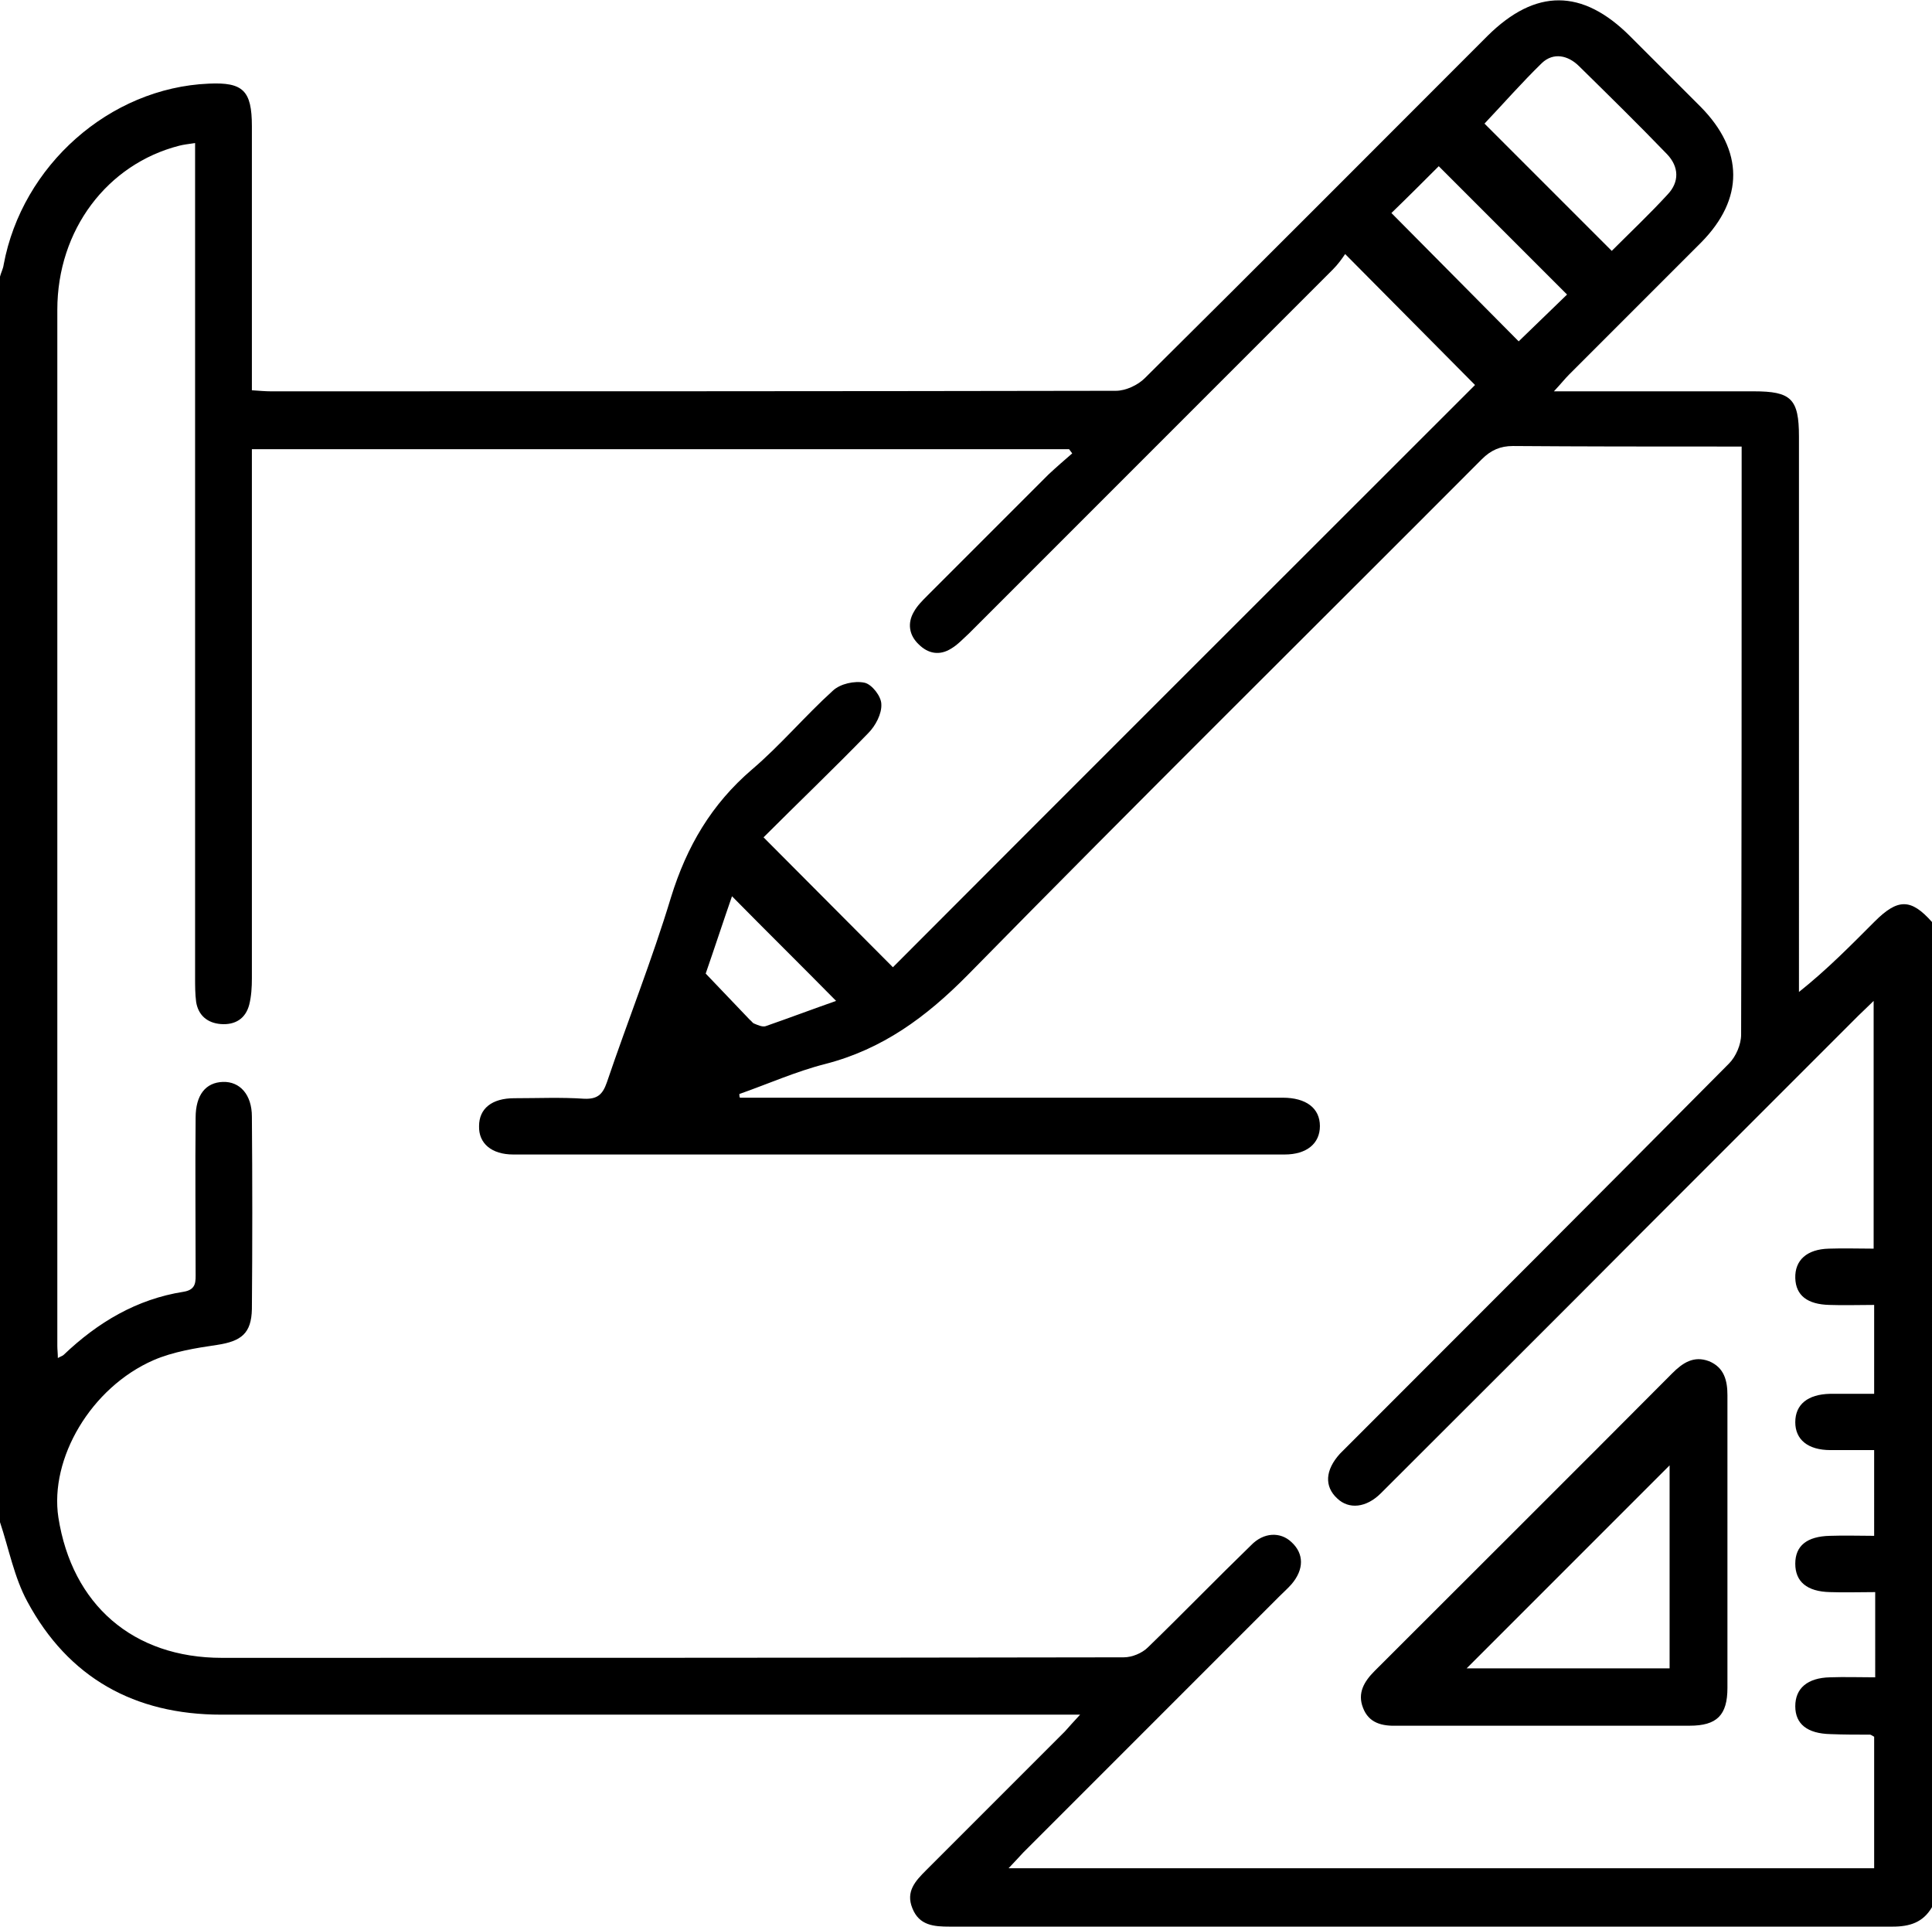
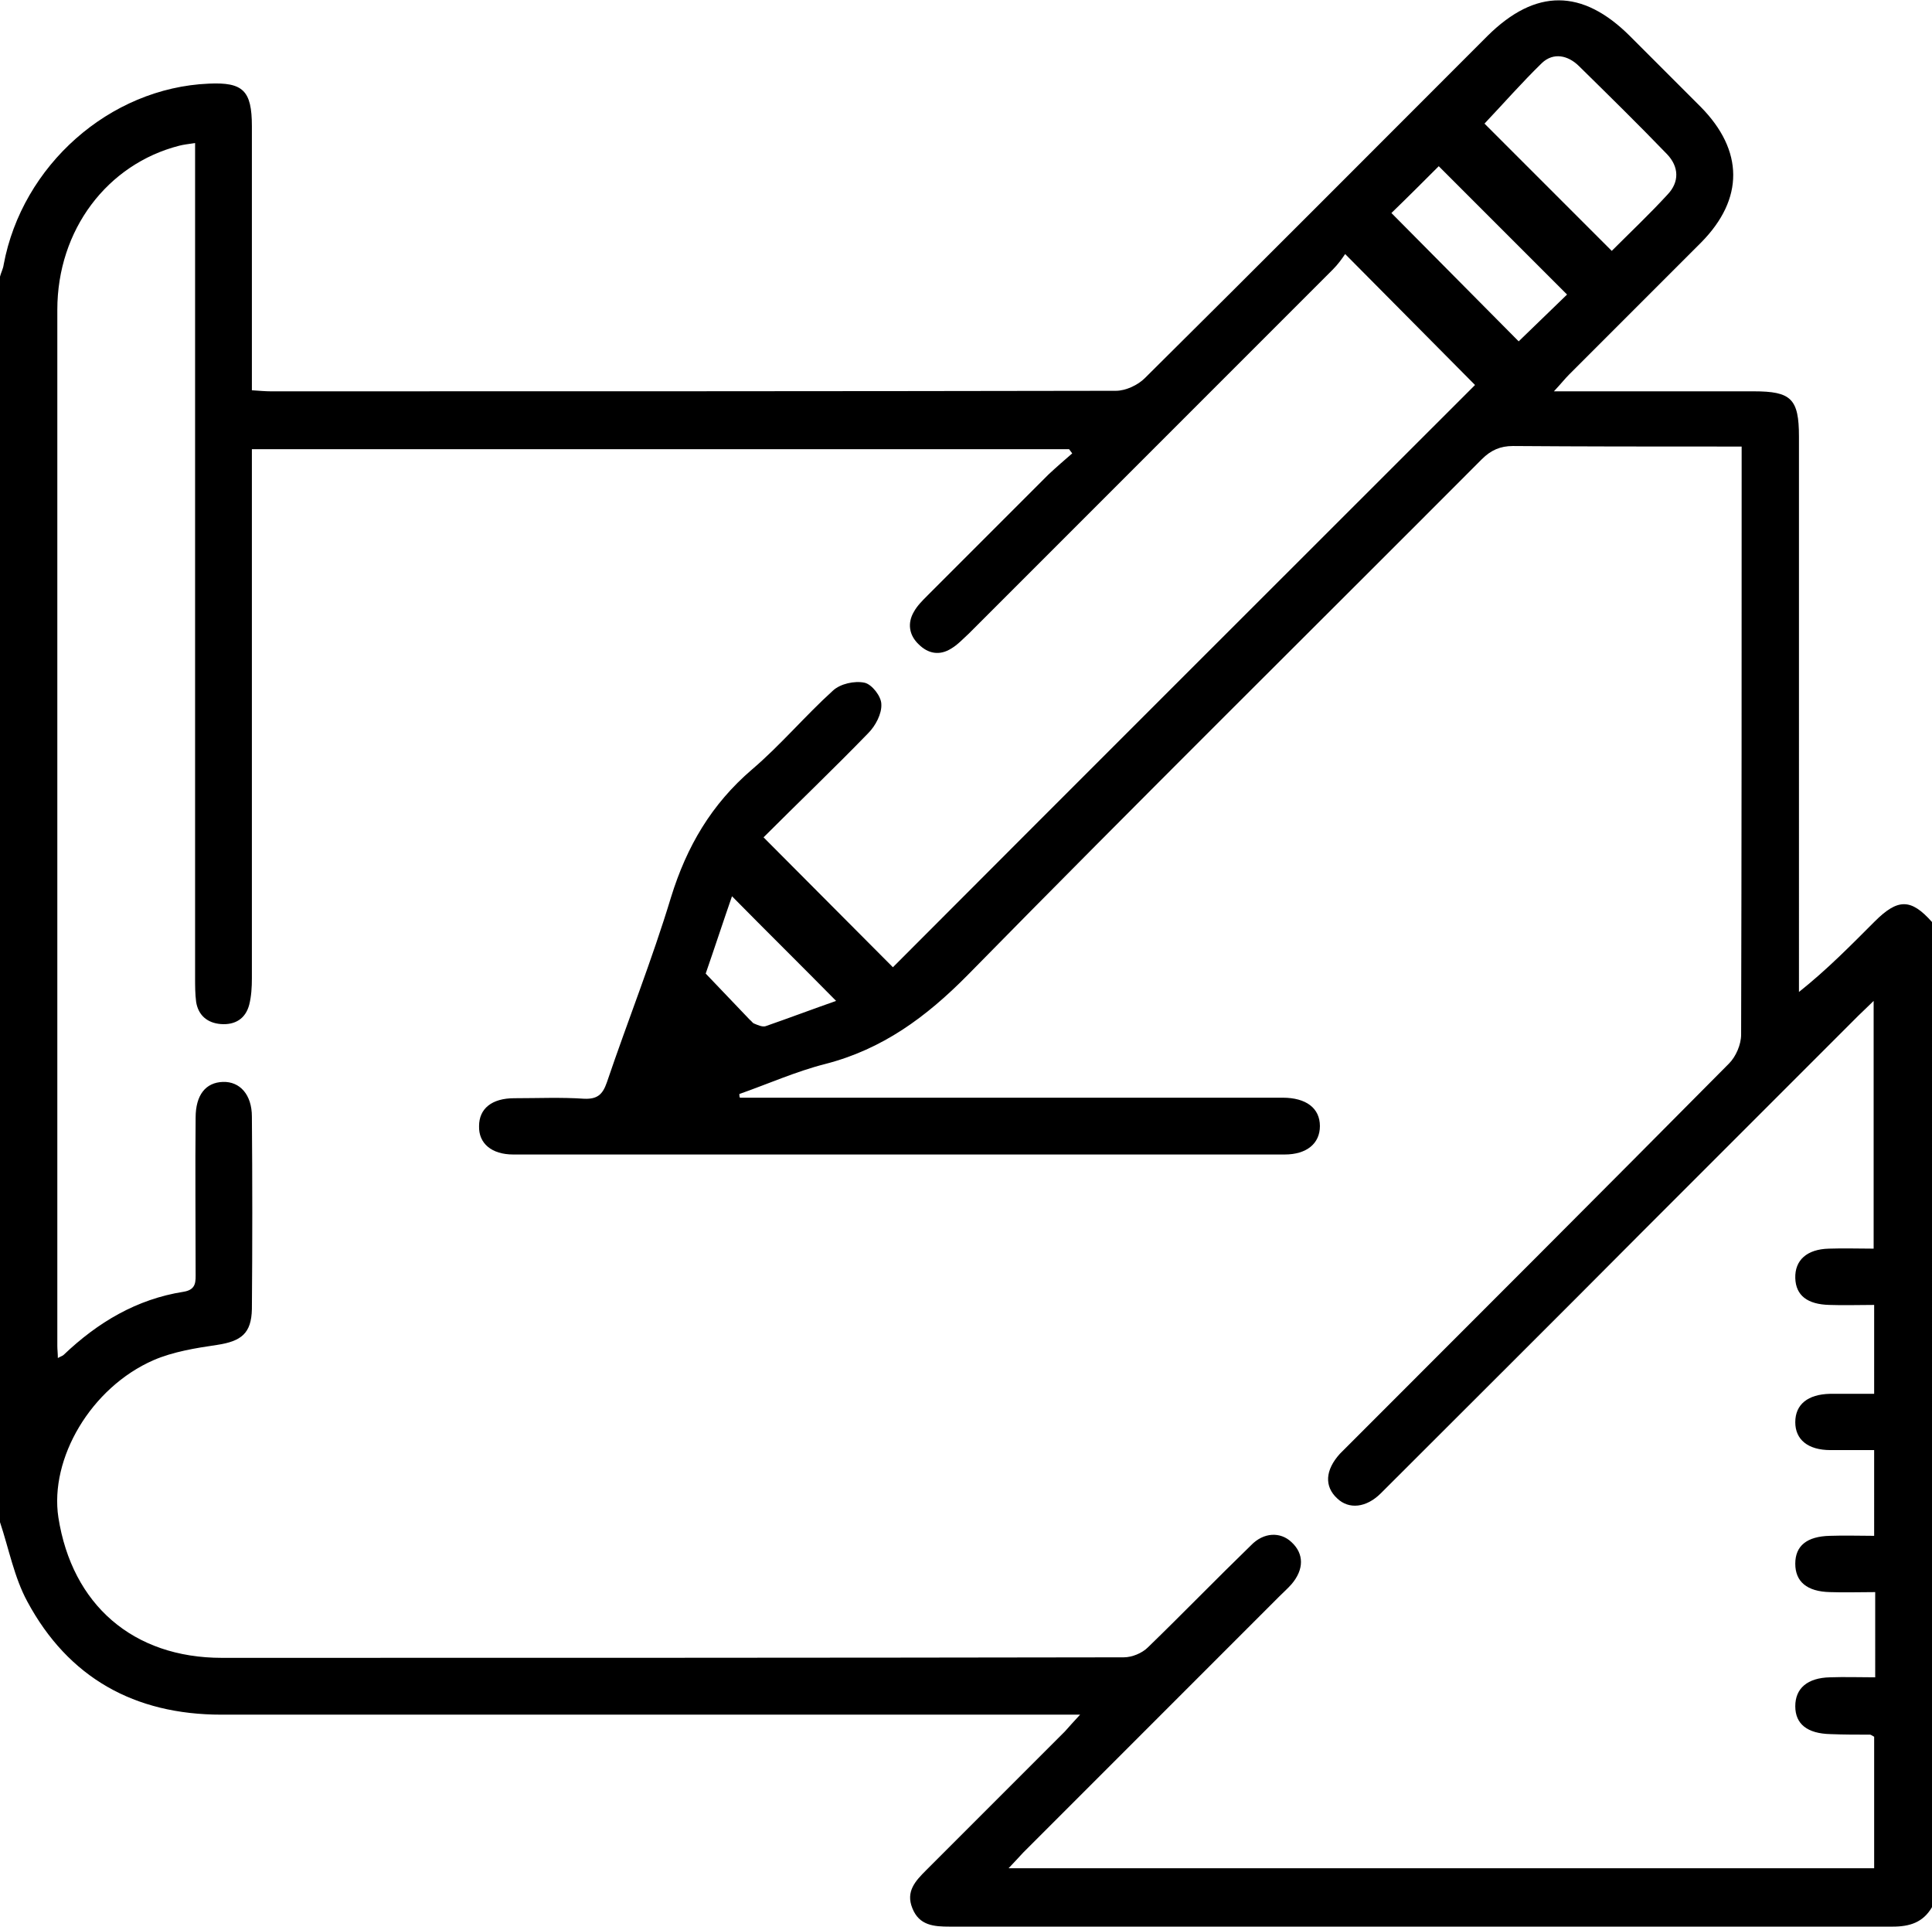
<svg xmlns="http://www.w3.org/2000/svg" version="1.1" id="Calque_1" x="0px" y="0px" viewBox="0 0 367.4 366.3" style="enable-background:new 0 0 367.4 366.3;" xml:space="preserve">
  <g>
    <path d="M356.5,175.2c-4.5,4.5-9,9.1-14.4,13.4V83c0-7.2-1.5-8.6-8.6-8.6c-11.1,0-22.2,0-33.4,0h-4.6c1.4-1.5,2.1-2.4,2.9-3.2    c8.4-8.4,16.7-16.7,25.1-25.1c8.2-8.3,8.1-17.5-0.1-25.8c-4.5-4.5-9-9-13.4-13.4c-9.1-9.1-18-9.1-27.1-0.1    c-21.7,21.7-43.4,43.5-65.2,65.1c-1.3,1.3-3.6,2.4-5.5,2.4c-53.6,0.1-107.1,0.1-160.7,0.1c-1,0-2.1-0.1-3.6-0.2v-4.3    c0-15.3,0-30.6,0-45.9c0-6.8-1.7-8.4-8.2-8.1C20.8,16.7,4.2,31.5,0.7,50.3c-0.1,0.8-0.5,1.5-0.7,2.3v236.8    c1.7,5.1,2.7,10.5,5.2,15.1C13,319,25.6,326,42.1,326c52.8,0,105.7,0,158.5,0h4.8c-1.3,1.4-2.1,2.3-2.9,3.2    c-8.8,8.8-17.6,17.6-26.4,26.4c-2,2-3.9,4-2.6,7.2c1.3,3.3,4.1,3.5,7.1,3.5c59.8,0,119.5,0,179.3,0c3.3,0,5.8-0.8,7.5-3.7V175.3    C363.4,170.8,360.9,170.8,356.5,175.2z M293.2,12c2.2-2.1,5-1.5,7.1,0.6c5.6,5.5,11.2,11,16.7,16.7c2.3,2.4,2.4,5.3,0.1,7.7    c-3.4,3.7-7,7.1-10.6,10.7l-24.2-24.2C285.9,19.7,289.4,15.7,293.2,12z M273.6,31.6c8.1,8.1,16.2,16.2,24.4,24.4    c-2.8,2.7-6,5.8-9.2,8.9c-7.9-8-16-16.1-24.2-24.4C267.7,37.5,270.8,34.4,273.6,31.6z M356.6,318.9c-3,0-5.8-0.1-8.6,0    c-4.3,0.1-6.6,2.1-6.6,5.5c0,3.4,2.3,5.2,6.7,5.3c2.5,0.1,5,0.1,7.5,0.1c0.2,0,0.4,0.2,0.8,0.4v25H191.8c1.1-1.2,2-2.1,2.8-3    c16.2-16.2,32.5-32.5,48.7-48.7c0.8-0.8,1.6-1.5,2.3-2.3c2.4-2.8,2.4-5.8,0-8c-2.1-2-5.3-1.9-7.7,0.6c-6.6,6.4-13,13-19.6,19.4    c-1.1,1.1-3,1.9-4.6,1.9c-57.2,0.1-114.3,0.1-171.5,0.1c-16.9,0-28.5-10.1-31.1-26.7c-1.7-11.2,6.2-24.7,18.1-29.9    c3.7-1.6,8-2.3,12.1-2.9c4.6-0.7,6.5-2.2,6.6-6.8c0.1-12.2,0.1-24.4,0-36.6c0-4.2-2.3-6.7-5.5-6.6c-3.3,0.1-5.2,2.5-5.2,6.8    c-0.1,9.8,0,19.6,0,29.4c0,1.7,0.2,3.3-2.3,3.7c-8.9,1.4-16.3,5.8-22.8,12c-0.2,0.2-0.6,0.3-1.1,0.6c0-0.9-0.1-1.6-0.1-2.3    c0-65.7,0-131.3,0-197c0-15.2,9.5-27.7,23.2-31.2c0.8-0.2,1.6-0.3,3-0.5V32c0,51.3,0,102.6,0,153.9c0,1.5,0,3.1,0.2,4.6    c0.4,2.5,2.1,4,4.7,4.2c2.7,0.2,4.7-1,5.4-3.7c0.4-1.6,0.5-3.3,0.5-5c0-32.1,0-64.1,0-96.2v-4.4h155.4c0.2,0.3,0.4,0.5,0.6,0.8    c-1.5,1.3-3,2.6-4.5,4c-7.7,7.7-15.4,15.4-23.1,23.1c-0.9,0.9-1.9,1.9-2.5,3c-1.3,2.2-0.9,4.5,0.9,6.2c1.8,1.8,4,2.2,6.2,0.8    c1.2-0.7,2.2-1.8,3.3-2.8c23.1-23.1,46.2-46.2,69.3-69.3c0.9-0.9,1.7-2,2.3-2.9c8.5,8.6,16.7,16.8,24.7,24.9    c-36.8,36.8-73.9,73.8-110.7,110.7c-8.1-8.1-16.2-16.3-24.6-24.7c6.5-6.5,13.3-13,19.9-19.8c1.4-1.4,2.6-3.7,2.5-5.5    c0-1.5-1.8-3.8-3.2-4.1c-1.9-0.4-4.6,0.2-6,1.5c-5.3,4.8-10,10.4-15.4,15c-7.7,6.6-12.4,14.6-15.4,24.3    c-3.6,11.9-8.2,23.4-12.2,35.2c-0.8,2.3-1.8,3.2-4.3,3.1c-4.4-0.3-8.8-0.1-13.3-0.1c-4.3,0-6.7,2-6.7,5.3    c-0.1,3.3,2.4,5.4,6.5,5.4c48.9,0,97.8,0,146.7,0c4.2,0,6.7-2.1,6.7-5.4c0-3.4-2.6-5.4-7.1-5.4c-33.1,0-66.3,0-99.4,0h-3.8    c-0.1-0.2-0.1-0.5-0.1-0.7c5.4-1.9,10.8-4.3,16.3-5.7c10.9-2.8,19.2-8.9,27.1-16.9c32.3-32.9,65.2-65.4,97.8-98.1    c1.7-1.7,3.5-2.5,5.9-2.5c13.2,0.1,26.3,0.1,39.5,0.1h4v4.2c0,35.9,0,71.8-0.1,107.6c0,1.9-1,4.2-2.3,5.5    c-24,24.2-48.1,48.3-72.2,72.4c-0.6,0.6-1.2,1.2-1.8,1.8c-2.8,3.1-3,6.2-0.5,8.5c2.2,2.1,5.5,1.8,8.3-1    c16.6-16.6,33.2-33.1,49.7-49.7c13.7-13.7,27.4-27.4,41.1-41.1c0.8-0.8,1.7-1.6,2.9-2.8v47.1c-2.9,0-5.7-0.1-8.5,0    c-4.2,0.1-6.5,2.2-6.4,5.6c0.1,3.3,2.3,5,6.5,5.1c2.7,0.1,5.5,0,8.5,0V265c-2.8,0-5.6,0-8.4,0c-4.2,0.1-6.6,2-6.6,5.4    c0,3.3,2.4,5.3,6.7,5.3c2.7,0,5.4,0,8.3,0V292c-2.8,0-5.6-0.1-8.4,0c-4.4,0.1-6.6,1.9-6.6,5.3c0,3.4,2.2,5.3,6.6,5.4    c2.7,0.1,5.5,0,8.6,0V318.9z M159,190.3c-4.3,1.5-8.8,3.2-13.4,4.8c-0.6,0.2-1.5-0.2-2.2-0.5c-0.3-0.1-0.5-0.5-0.8-0.7    c-2.8-2.9-5.6-5.9-8.4-8.8c1.7-4.9,3.3-9.8,5-14.7C145.9,177.2,152.4,183.6,159,190.3z" />
-     <path d="M328.5,265.3c0-2.8-0.6-5.3-3.5-6.5c-2.9-1.1-5,0.3-7,2.3c-18.8,18.9-37.7,37.7-56.6,56.6c-2,2-3.3,4.2-2.2,7    c1.1,2.9,3.6,3.5,6.5,3.4c9.2,0,18.4,0,27.6,0c9.3,0,18.7,0,28,0c5.2,0,7.2-2,7.2-7.2C328.5,302.4,328.5,283.8,328.5,265.3z     M317.5,317.2h-38.6c12.8-12.8,25.8-25.8,38.6-38.6V317.2z" />
  </g>
</svg>